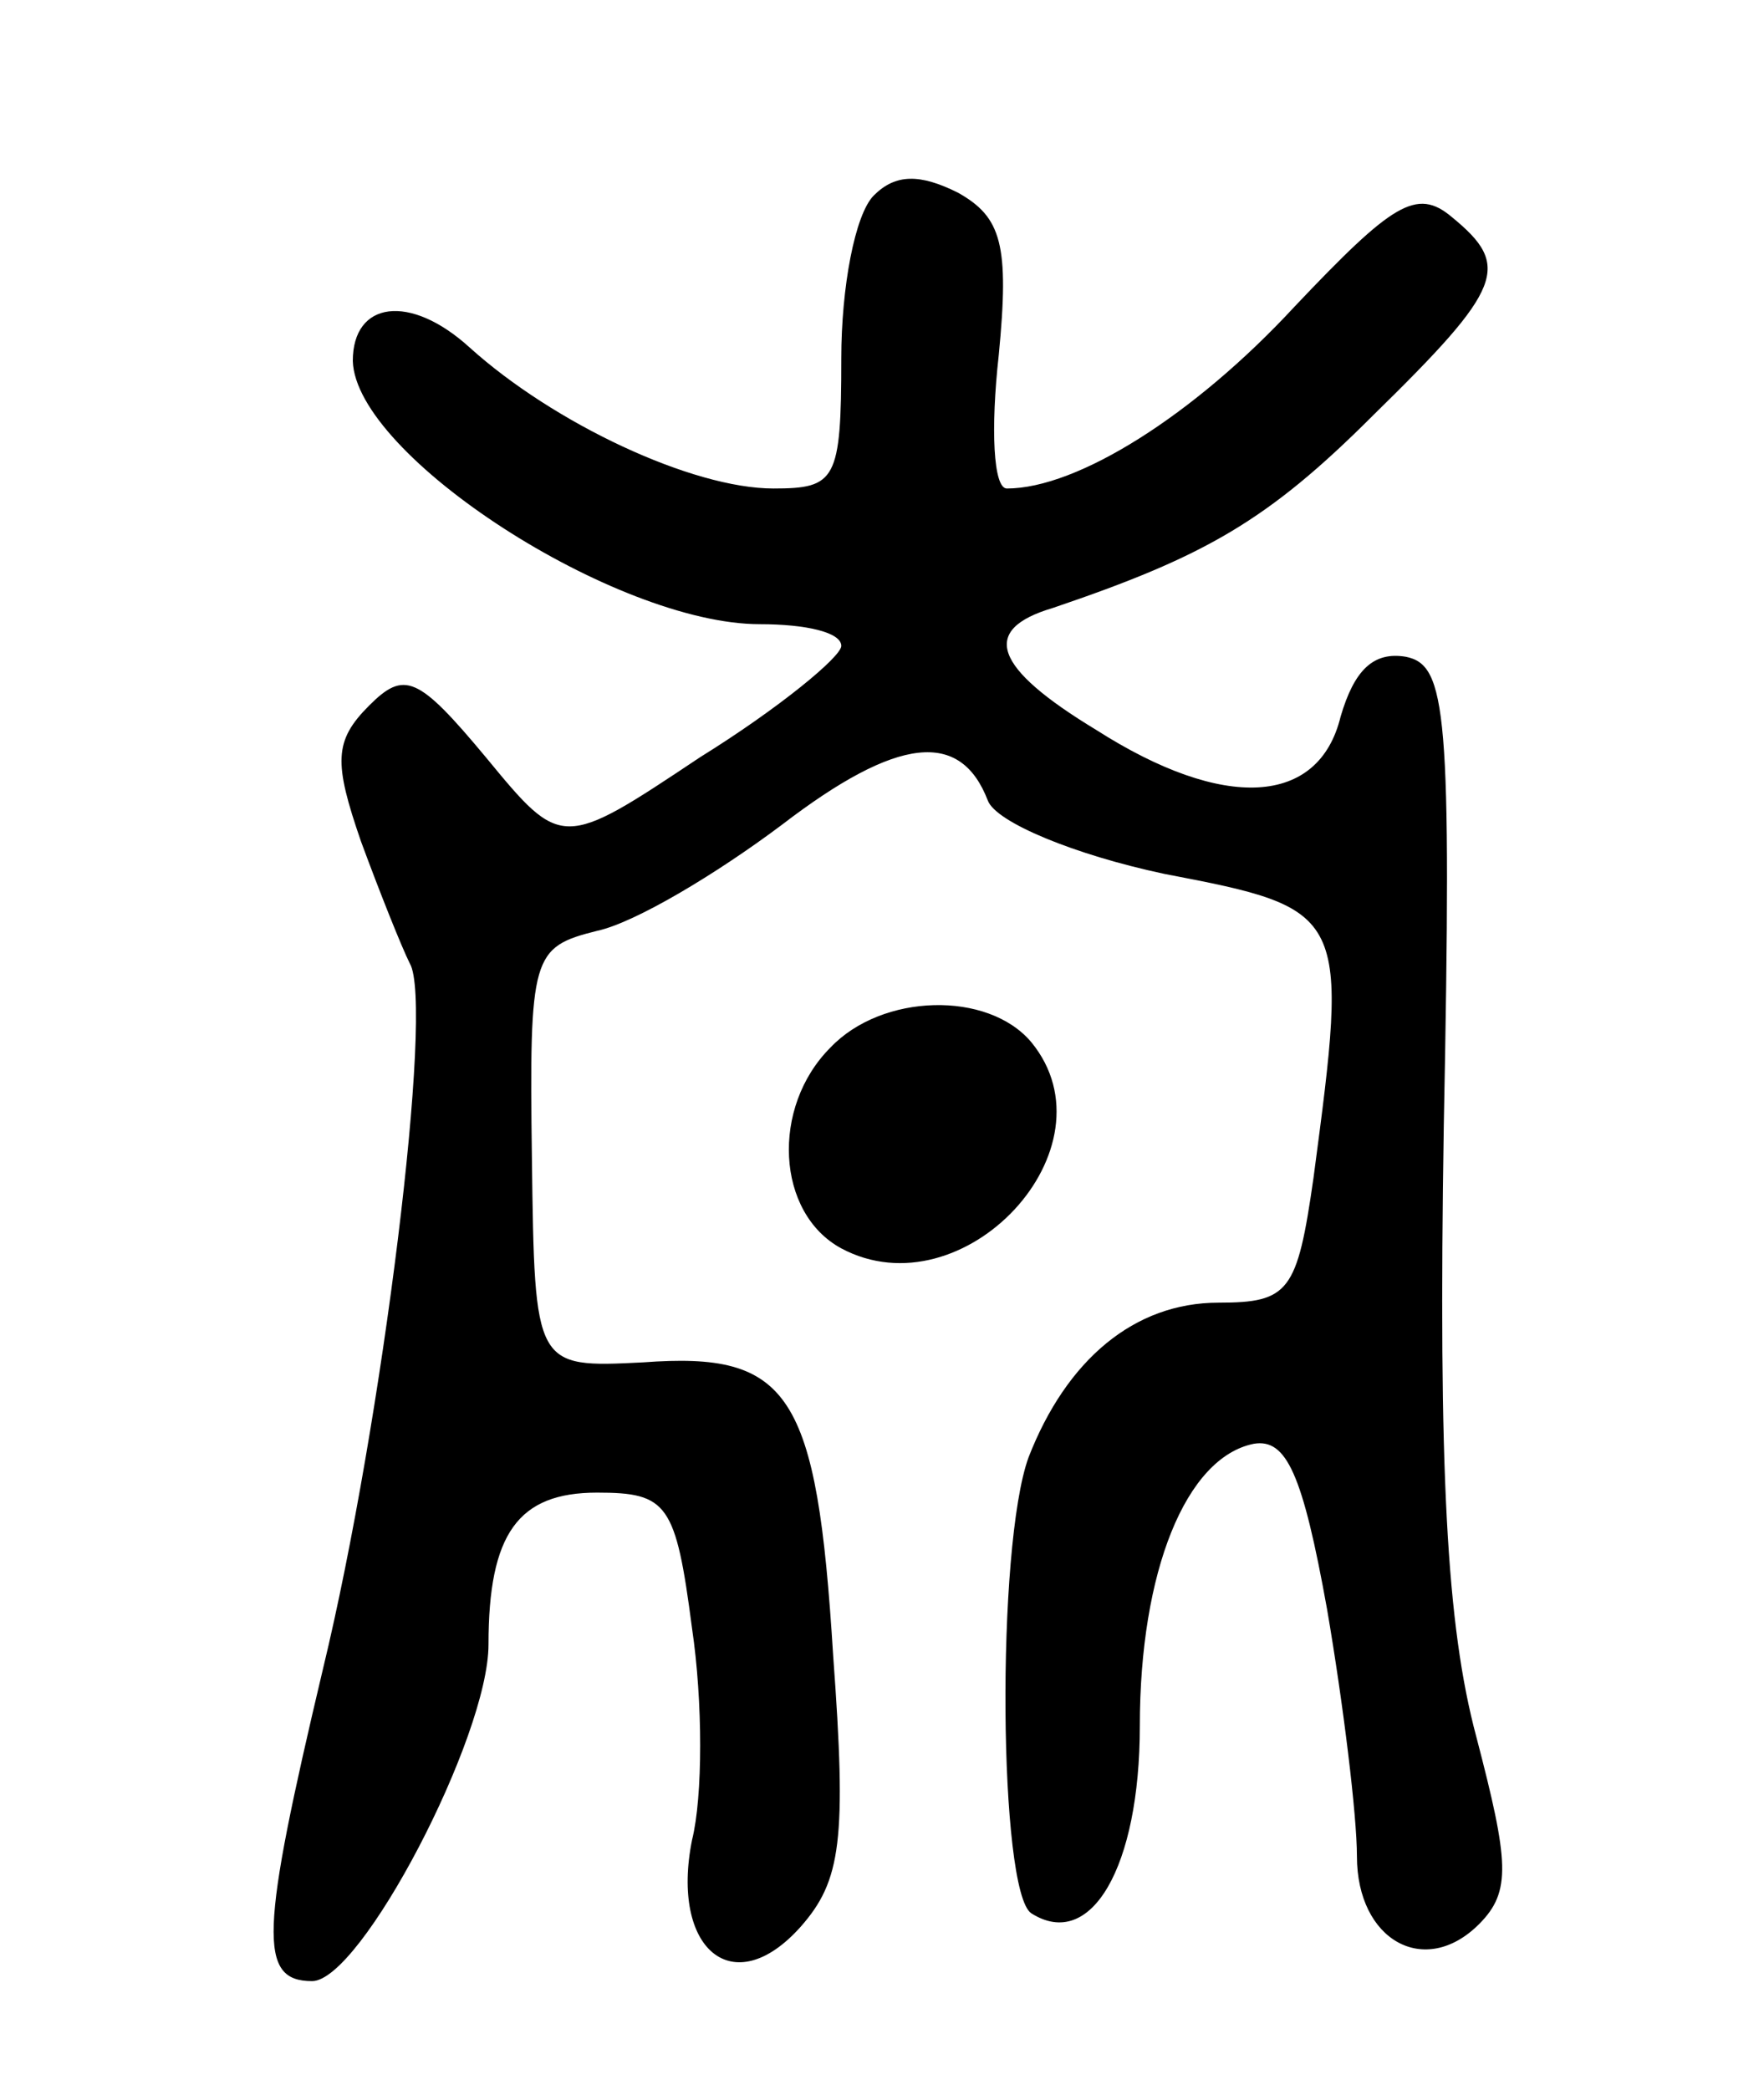
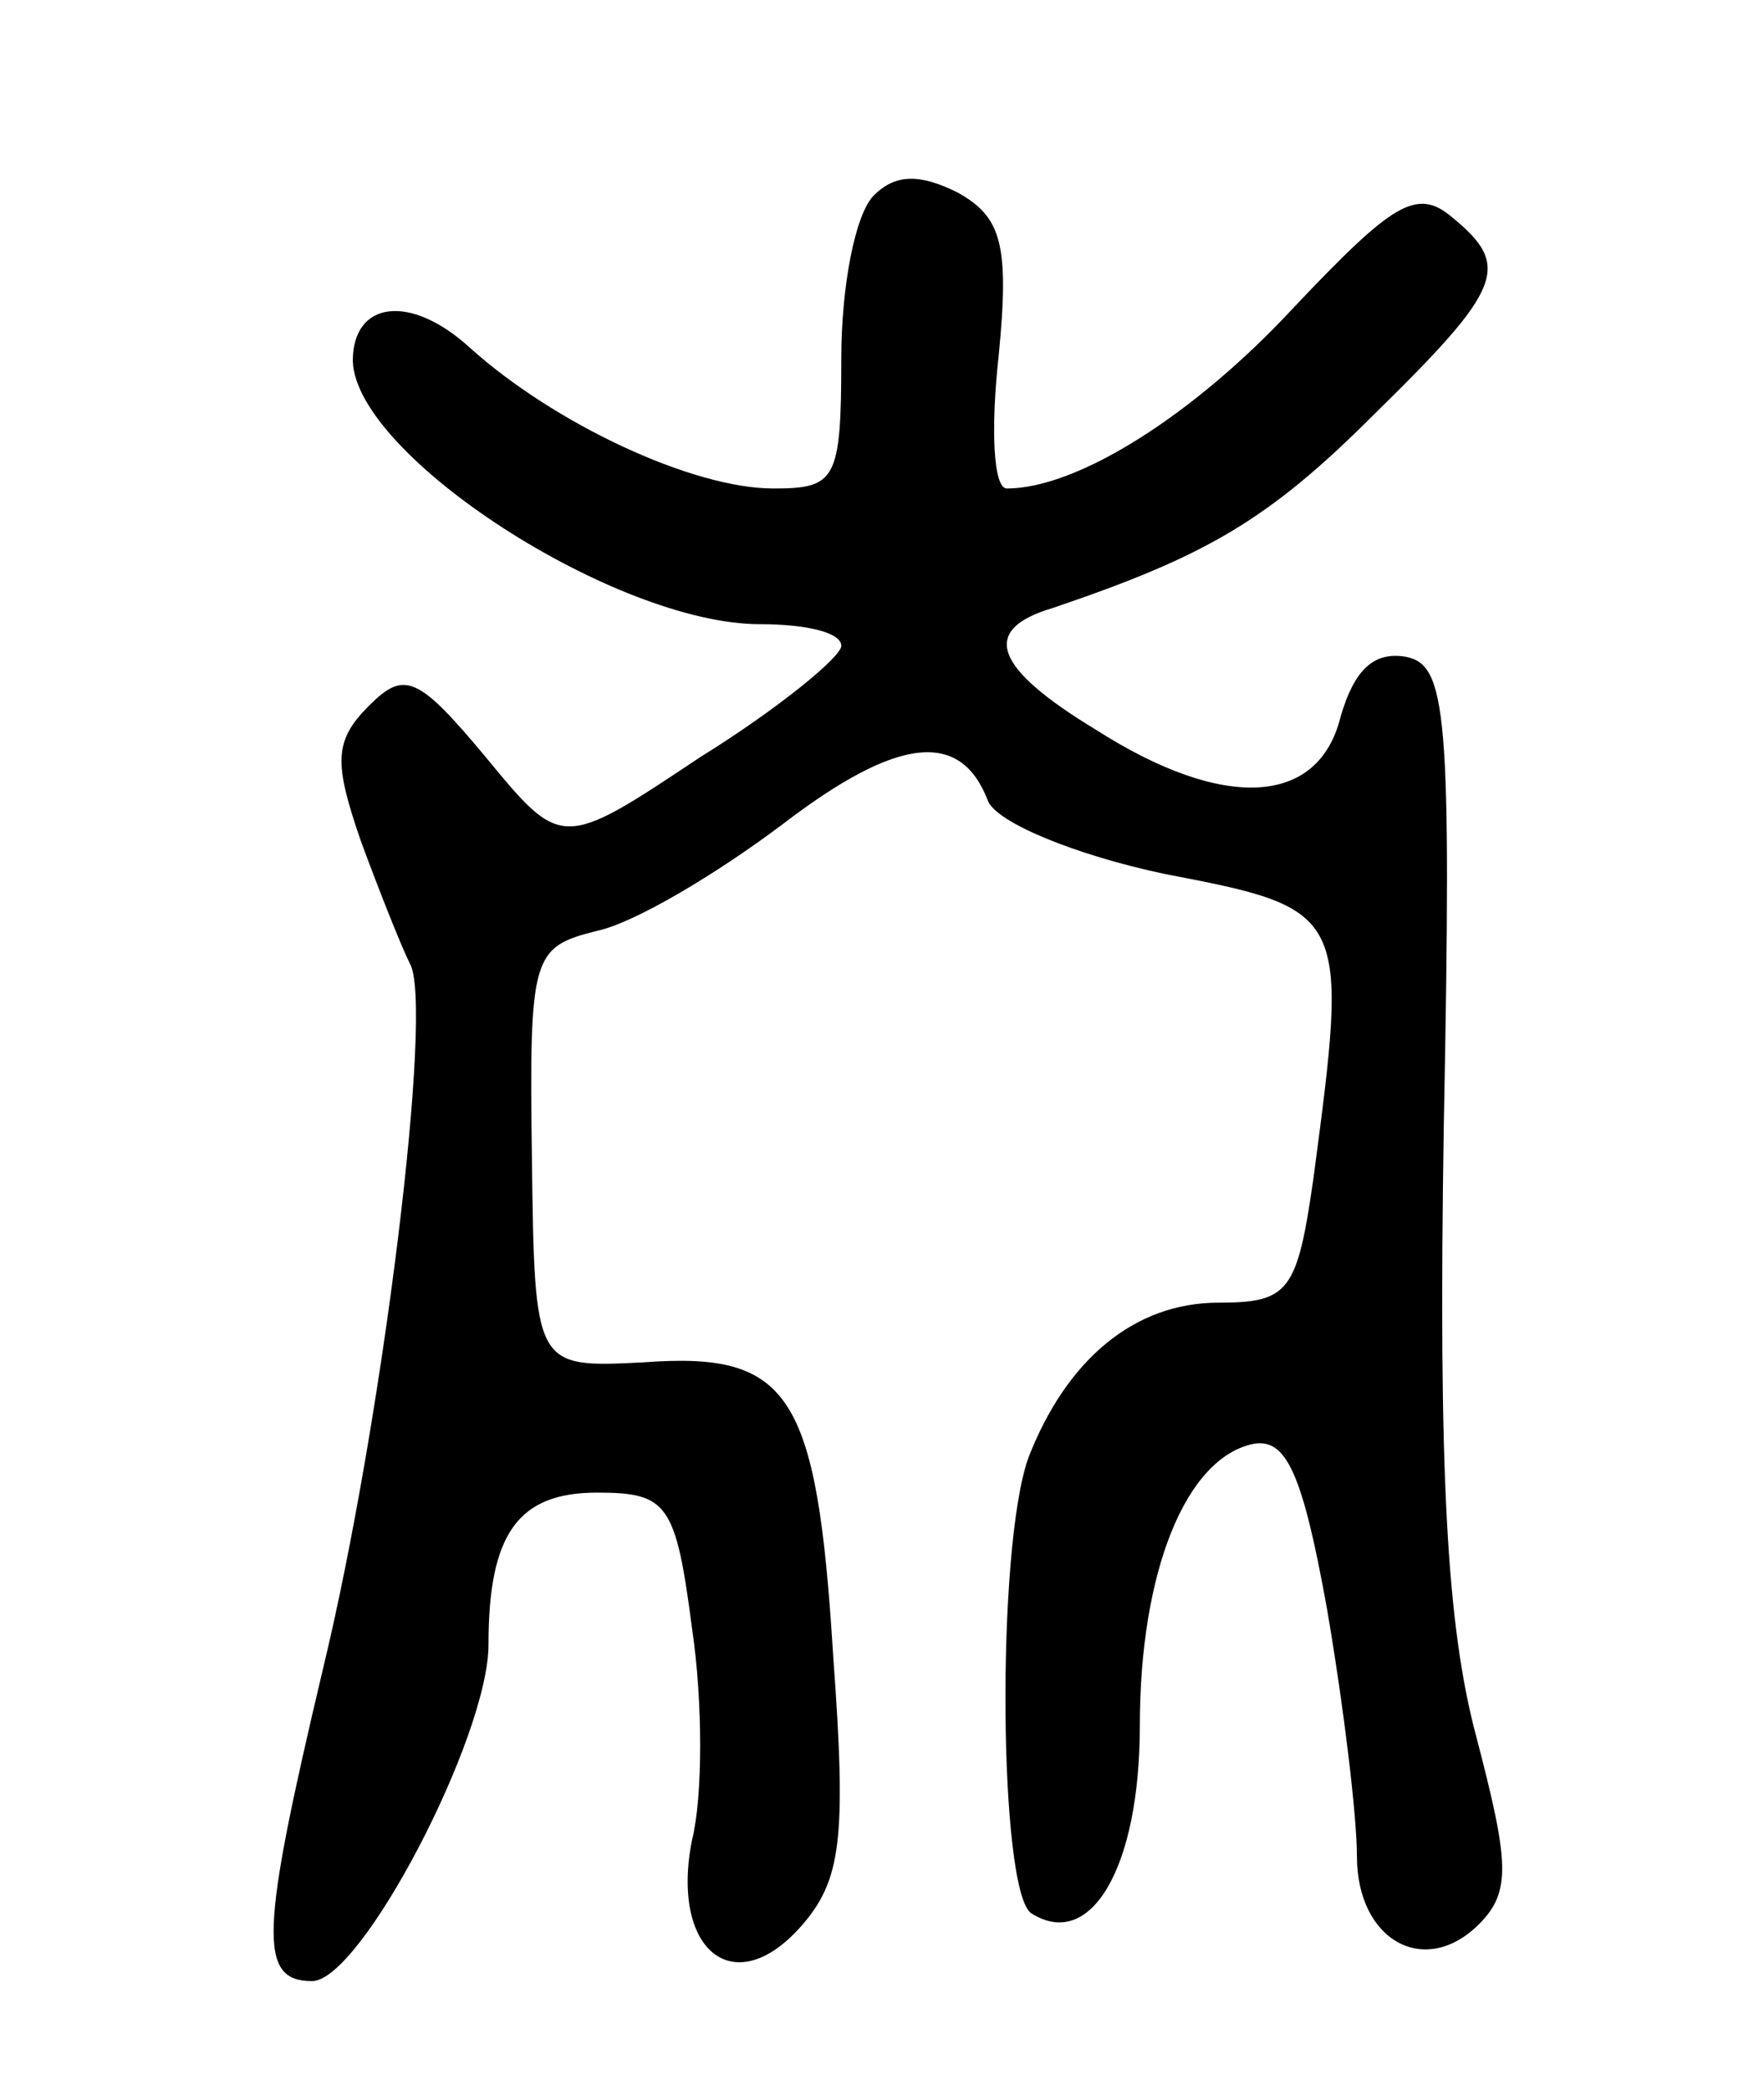
<svg xmlns="http://www.w3.org/2000/svg" version="1.0" width="65" height="77" viewBox="0 0 65 77">
  <g transform="translate(0,77) scale(0.1,-0.1)">
-     <path d="M322 698 c-7 -7 -12 -34 -12 -60 0 -45 -2 -48 -25 -48 -30 0 -81 24 -112 52 -22 20 -43 17 -43 -5 1 -35 97 -97 150 -97 17 0 30 -3 30 -8 0 -4 -23 -23 -52 -41 -51 -34 -51 -34 -79 0 -25 30 -30 32 -43 19 -13 -13 -13 -21 -3 -50 7 -19 15 -39 18 -45 9 -15 -10 -169 -32 -260 -23 -97 -24 -115 -4 -115 18 0 65 90 65 124 0 41 11 56 40 56 26 0 29 -4 35 -50 4 -27 4 -62 0 -78 -8 -40 15 -60 40 -32 15 17 17 32 12 100 -6 97 -16 112 -70 108 -40 -2 -40 -2 -41 75 -1 75 0 78 24 84 14 3 44 21 68 39 43 33 66 35 76 9 3 -8 32 -20 65 -27 68 -13 68 -14 55 -112 -6 -42 -9 -46 -35 -46 -31 0 -56 -21 -70 -57 -12 -33 -11 -160 1 -168 22 -14 40 17 40 69 0 57 17 99 42 104 12 2 18 -11 27 -61 6 -35 11 -76 11 -91 0 -31 25 -45 45 -25 12 12 11 23 -1 69 -11 41 -14 98 -12 225 3 153 1 170 -14 173 -12 2 -19 -5 -24 -22 -8 -33 -43 -35 -90 -5 -38 23 -43 37 -16 45 56 19 79 32 118 71 48 47 51 55 29 73 -13 11 -22 5 -58 -33 -37 -40 -80 -67 -106 -67 -5 0 -6 22 -3 49 4 41 1 51 -15 60 -14 7 -23 7 -31 -1z" />
-     <path d="M306 384 c-22 -22 -20 -61 4 -74 45 -24 102 37 70 76 -16 19 -55 18 -74 -2z" />
+     <path d="M322 698 c-7 -7 -12 -34 -12 -60 0 -45 -2 -48 -25 -48 -30 0 -81 24 -112 52 -22 20 -43 17 -43 -5 1 -35 97 -97 150 -97 17 0 30 -3 30 -8 0 -4 -23 -23 -52 -41 -51 -34 -51 -34 -79 0 -25 30 -30 32 -43 19 -13 -13 -13 -21 -3 -50 7 -19 15 -39 18 -45 9 -15 -10 -169 -32 -260 -23 -97 -24 -115 -4 -115 18 0 65 90 65 124 0 41 11 56 40 56 26 0 29 -4 35 -50 4 -27 4 -62 0 -78 -8 -40 15 -60 40 -32 15 17 17 32 12 100 -6 97 -16 112 -70 108 -40 -2 -40 -2 -41 75 -1 75 0 78 24 84 14 3 44 21 68 39 43 33 66 35 76 9 3 -8 32 -20 65 -27 68 -13 68 -14 55 -112 -6 -42 -9 -46 -35 -46 -31 0 -56 -21 -70 -57 -12 -33 -11 -160 1 -168 22 -14 40 17 40 69 0 57 17 99 42 104 12 2 18 -11 27 -61 6 -35 11 -76 11 -91 0 -31 25 -45 45 -25 12 12 11 23 -1 69 -11 41 -14 98 -12 225 3 153 1 170 -14 173 -12 2 -19 -5 -24 -22 -8 -33 -43 -35 -90 -5 -38 23 -43 37 -16 45 56 19 79 32 118 71 48 47 51 55 29 73 -13 11 -22 5 -58 -33 -37 -40 -80 -67 -106 -67 -5 0 -6 22 -3 49 4 41 1 51 -15 60 -14 7 -23 7 -31 -1" />
  </g>
</svg>